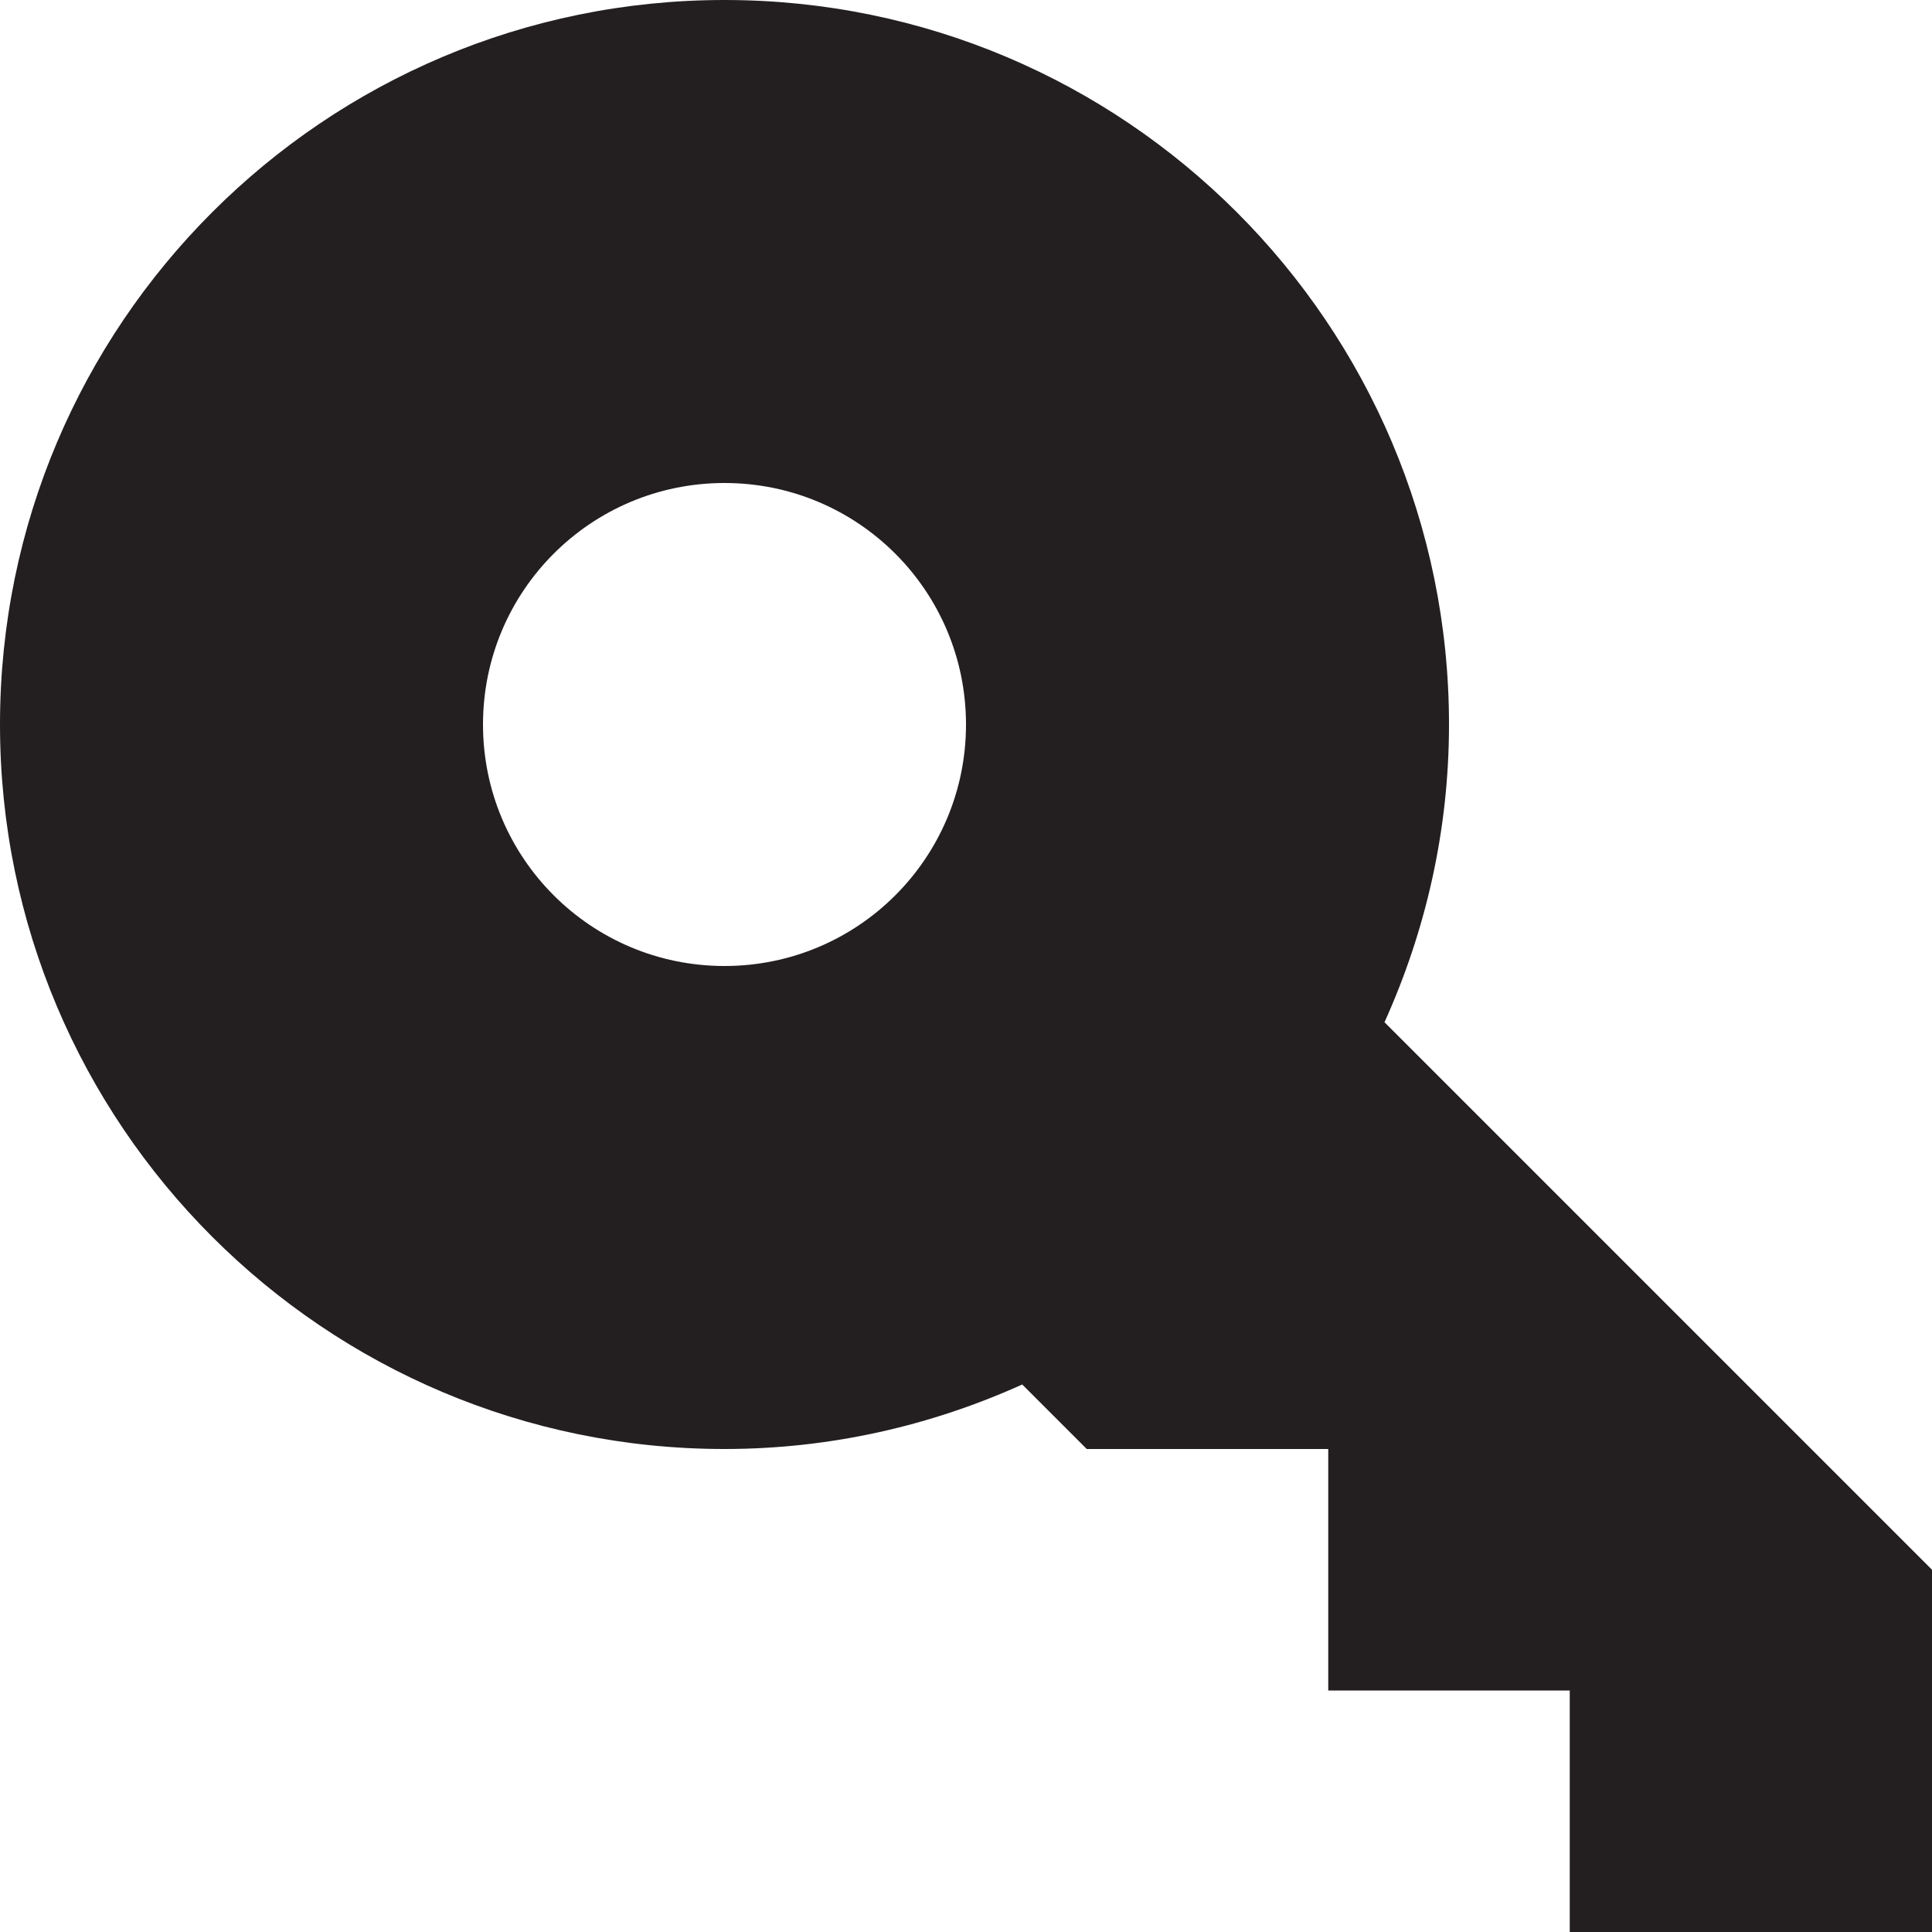
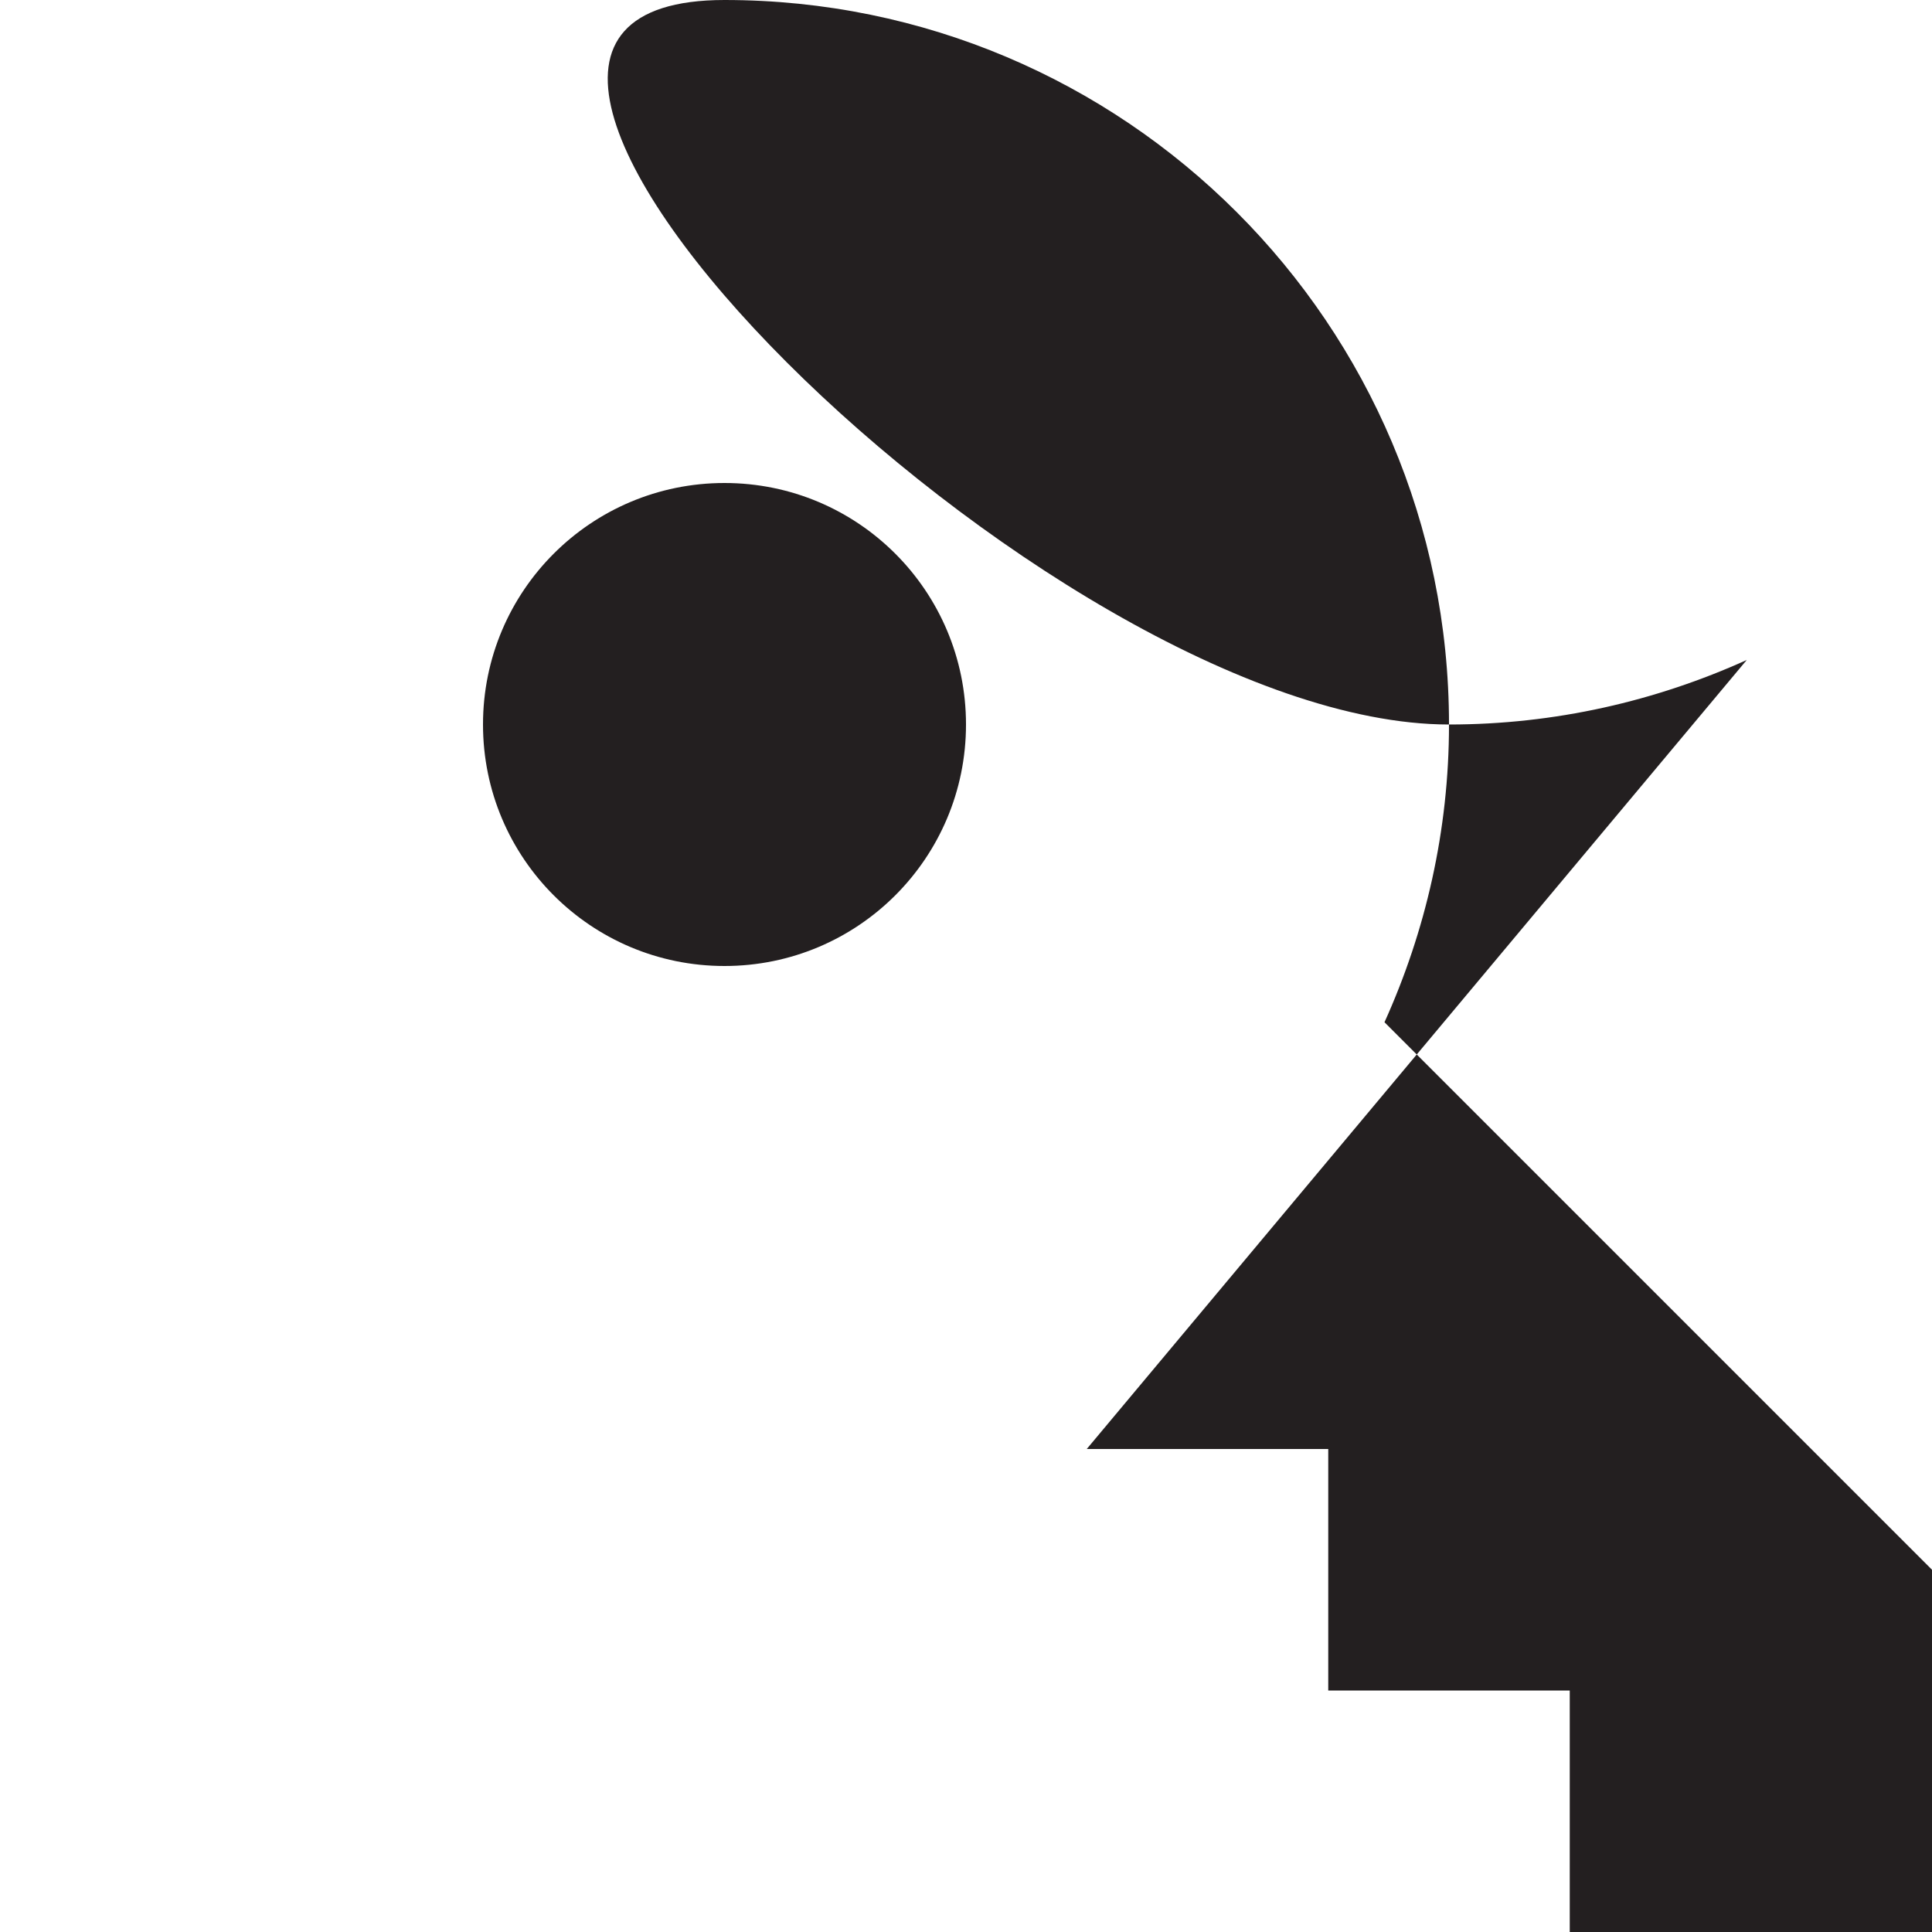
<svg xmlns="http://www.w3.org/2000/svg" version="1.0" id="Layer_1" width="800px" height="800px" viewBox="0 0 64 64" enable-background="new 0 0 64 64" xml:space="preserve">
-   <path fill="#231F20" d="M45.863,33.863C47.223,30.852,48,27.52,48,24C48,10.746,37.254,0,24,0S0,10.746,0,24s10.746,24,24,24  c3.52,0,6.852-0.777,9.863-2.137L36,48h8v8h8v8h12V52L45.863,33.863z M24,32c-4.422,0-8-3.578-8-8s3.578-8,8-8s8,3.578,8,8  S28.422,32,24,32z" />
+   <path fill="#231F20" d="M45.863,33.863C47.223,30.852,48,27.52,48,24C48,10.746,37.254,0,24,0s10.746,24,24,24  c3.52,0,6.852-0.777,9.863-2.137L36,48h8v8h8v8h12V52L45.863,33.863z M24,32c-4.422,0-8-3.578-8-8s3.578-8,8-8s8,3.578,8,8  S28.422,32,24,32z" />
</svg>